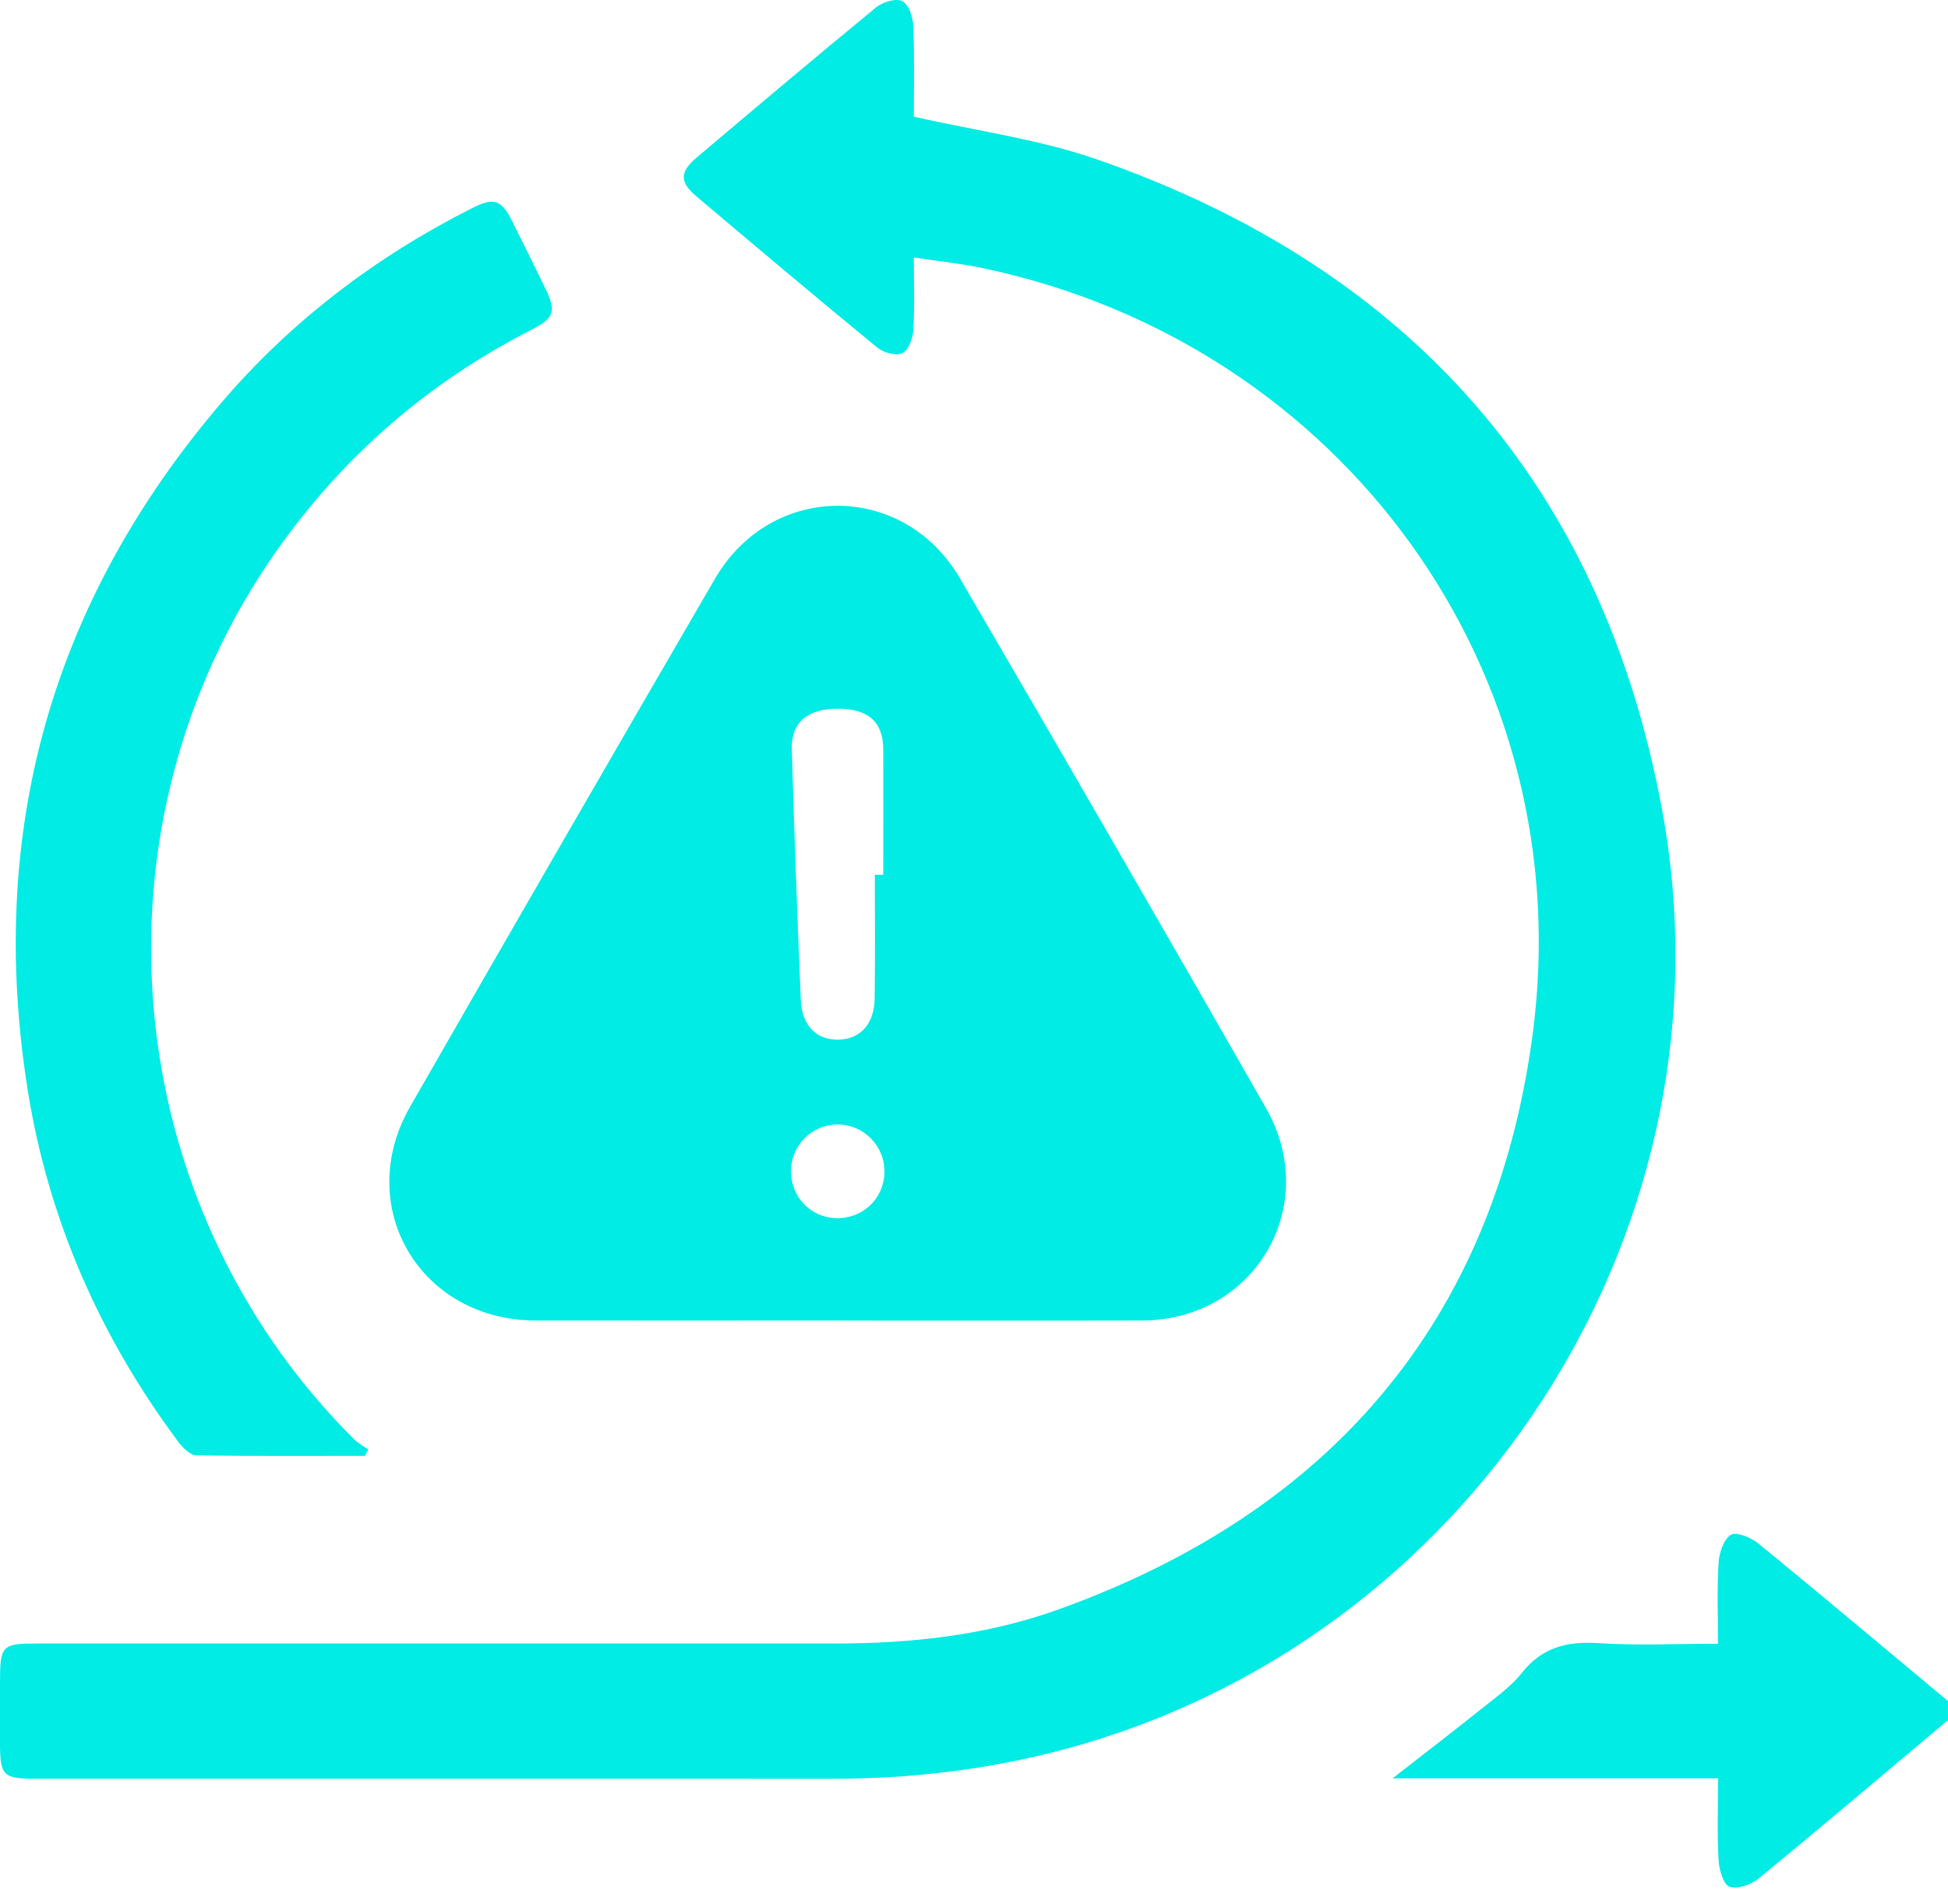
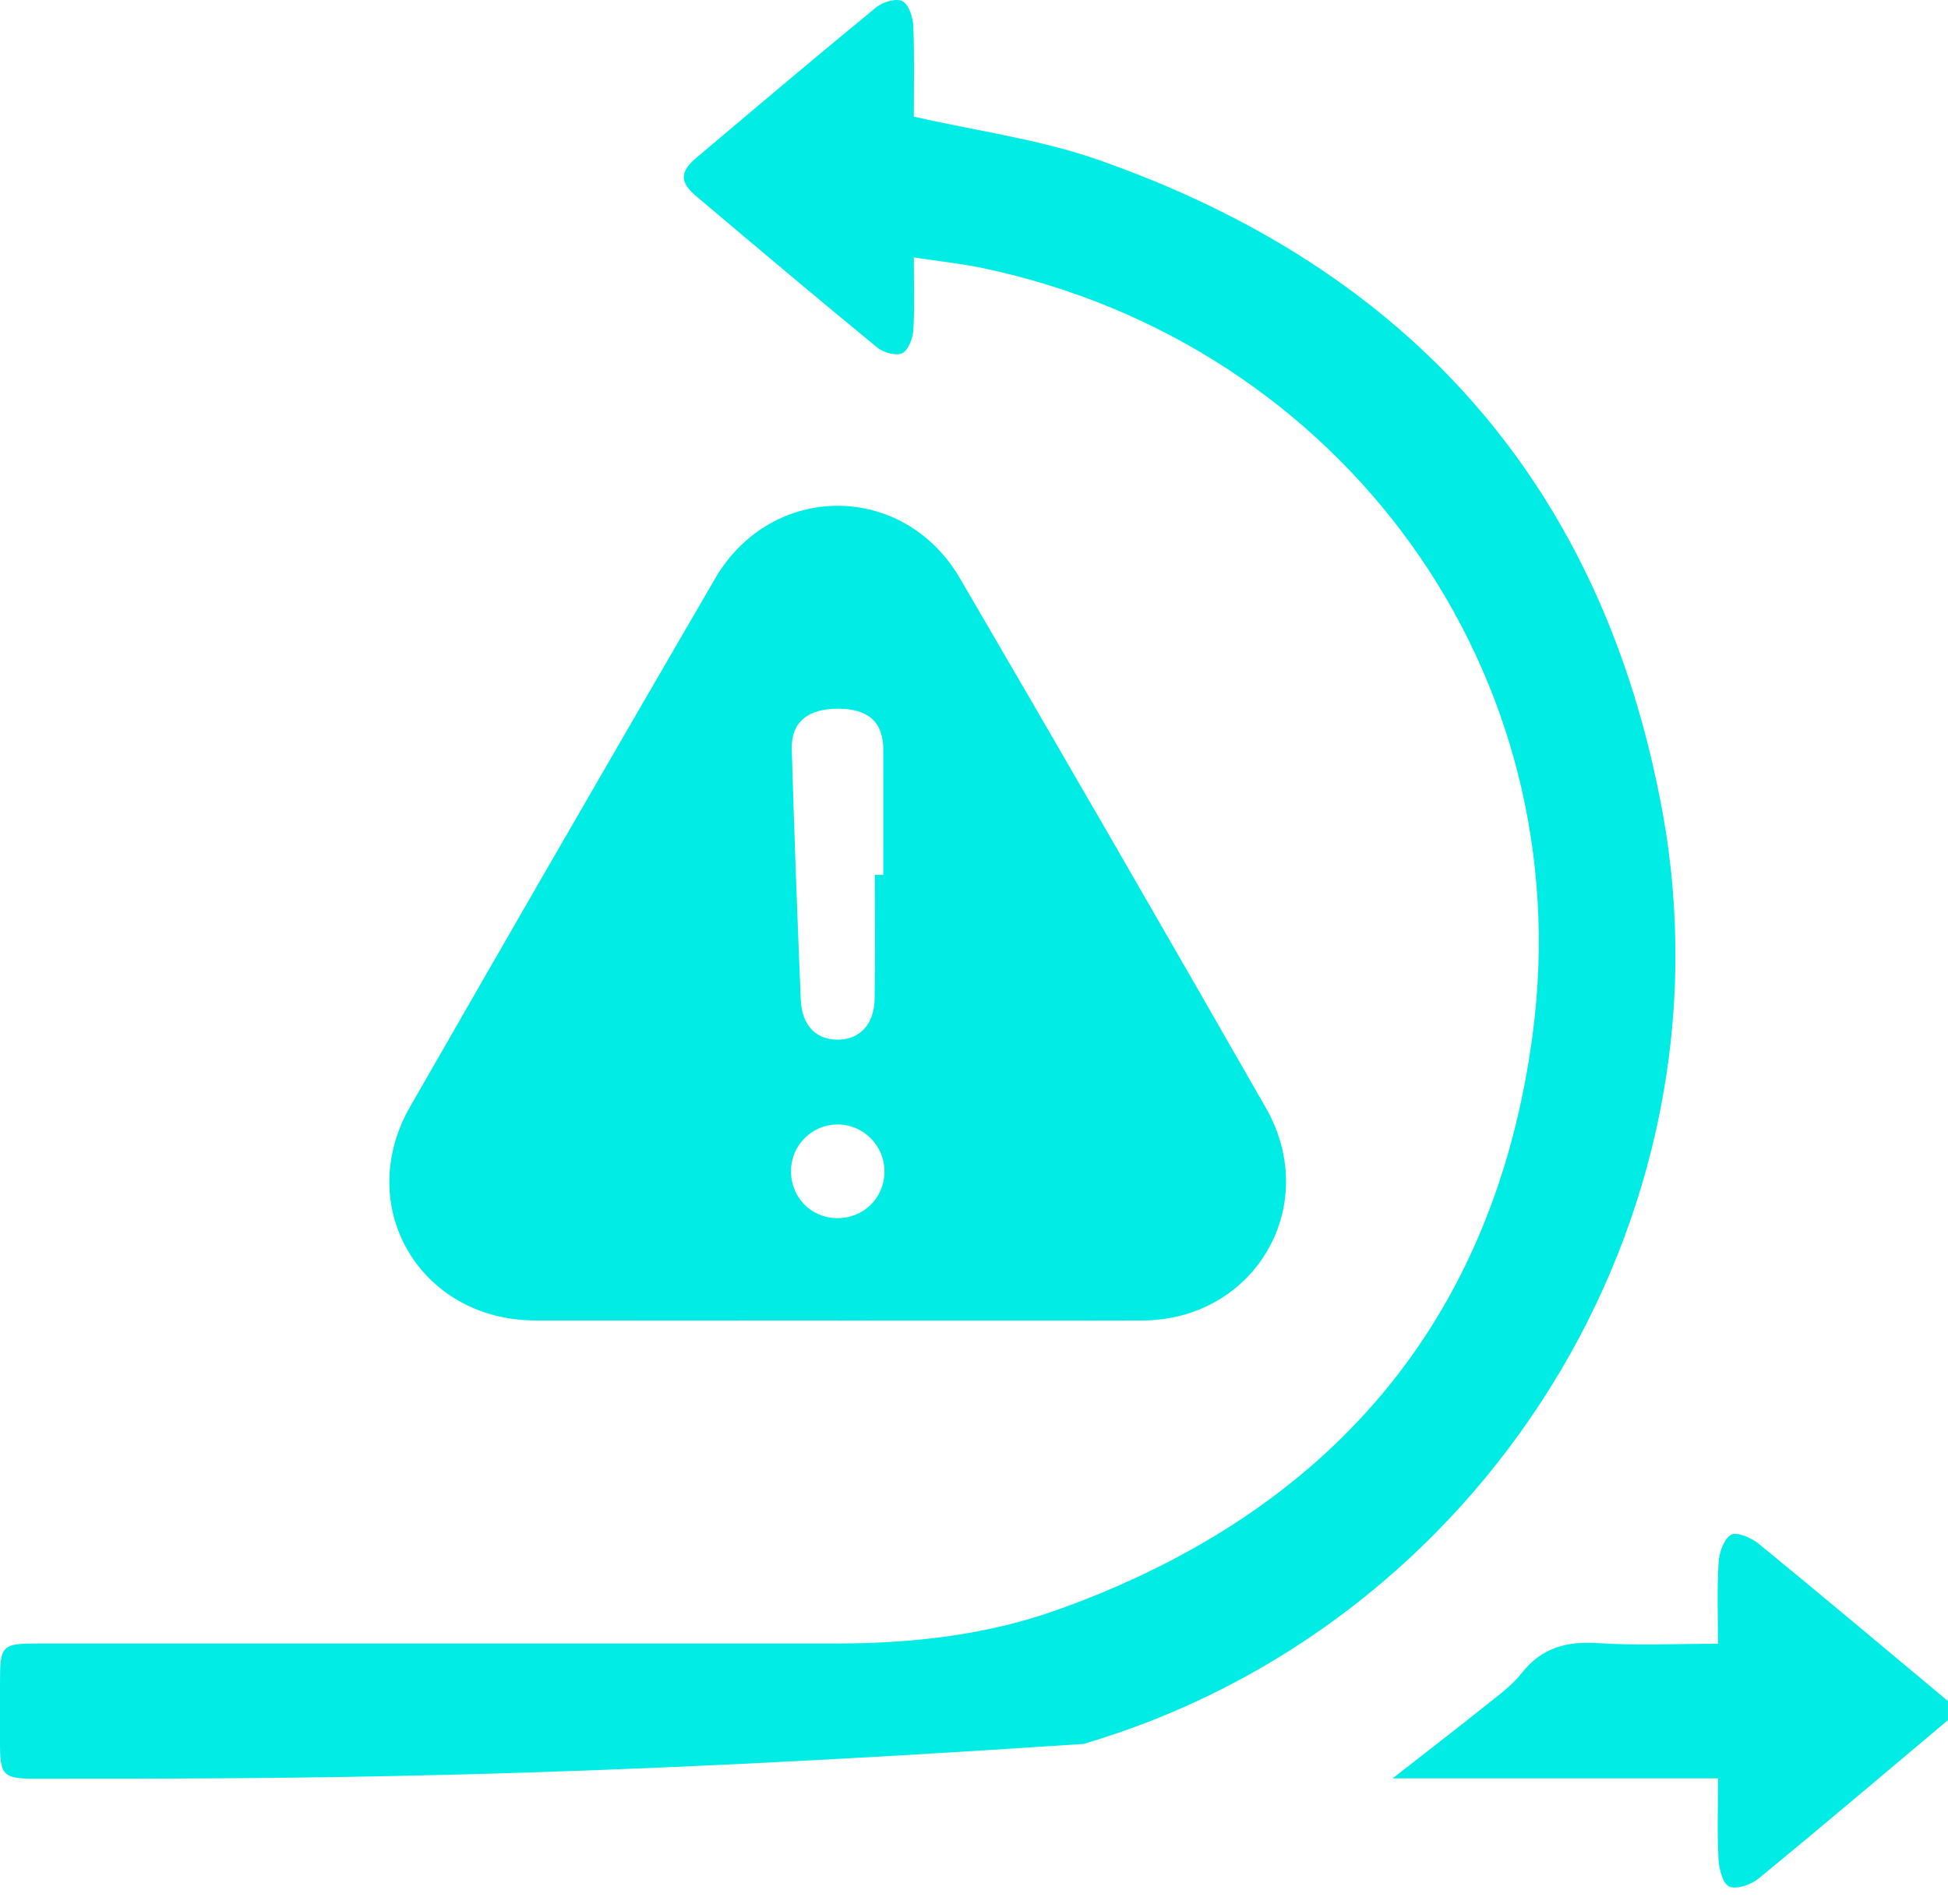
<svg xmlns="http://www.w3.org/2000/svg" width="90" height="88" viewBox="0 0 90 88" fill="none">
  <path d="M90 79.485C87.093 81.929 84.195 84.388 81.26 86.8C80.912 87.086 80.276 87.314 79.905 87.185C79.621 87.086 79.423 86.391 79.4 85.952C79.332 84.736 79.376 83.512 79.376 82.178H64.34C65.897 80.962 67.302 79.882 68.682 78.778C69.253 78.322 69.864 77.876 70.307 77.31C71.235 76.131 72.388 75.835 73.834 75.93C75.635 76.047 77.451 75.958 79.374 75.958C79.374 74.664 79.325 73.438 79.4 72.222C79.428 71.761 79.632 71.132 79.968 70.925C80.222 70.768 80.903 71.052 81.241 71.327C84.179 73.729 87.083 76.174 89.998 78.606V79.485H90Z" fill="#00ECE5" />
-   <path d="M42.22 11.897C42.22 13.111 42.264 14.191 42.196 15.262C42.173 15.642 41.964 16.192 41.68 16.323C41.391 16.457 40.811 16.293 40.524 16.055C37.718 13.752 34.94 11.411 32.167 9.067C31.392 8.412 31.401 7.942 32.188 7.278C34.94 4.953 37.692 2.628 40.475 0.343C40.778 0.094 41.403 -0.096 41.689 0.052C41.985 0.205 42.18 0.796 42.196 1.207C42.255 2.663 42.22 4.124 42.22 5.39C45.136 6.054 48.011 6.435 50.692 7.369C65.118 12.397 74.037 22.422 76.8 37.472C80.278 56.401 68.485 75.169 50.063 80.586C46.268 81.701 42.401 82.199 38.453 82.197C26.181 82.19 13.906 82.197 1.634 82.195C0.136 82.195 0 82.051 0 80.518C0 79.609 0 78.703 0 77.794C0 76.012 0.063 75.946 1.806 75.946C14.078 75.946 26.352 75.946 38.624 75.946C42.133 75.946 45.599 75.561 48.903 74.373C61.424 69.871 69.023 61.084 70.801 47.87C73.062 31.068 62.027 15.9 45.432 12.395C44.411 12.178 43.368 12.073 42.215 11.897H42.22Z" fill="#00ECE5" />
+   <path d="M42.22 11.897C42.22 13.111 42.264 14.191 42.196 15.262C42.173 15.642 41.964 16.192 41.68 16.323C41.391 16.457 40.811 16.293 40.524 16.055C37.718 13.752 34.94 11.411 32.167 9.067C31.392 8.412 31.401 7.942 32.188 7.278C34.94 4.953 37.692 2.628 40.475 0.343C40.778 0.094 41.403 -0.096 41.689 0.052C41.985 0.205 42.18 0.796 42.196 1.207C42.255 2.663 42.22 4.124 42.22 5.39C45.136 6.054 48.011 6.435 50.692 7.369C65.118 12.397 74.037 22.422 76.8 37.472C80.278 56.401 68.485 75.169 50.063 80.586C26.181 82.19 13.906 82.197 1.634 82.195C0.136 82.195 0 82.051 0 80.518C0 79.609 0 78.703 0 77.794C0 76.012 0.063 75.946 1.806 75.946C14.078 75.946 26.352 75.946 38.624 75.946C42.133 75.946 45.599 75.561 48.903 74.373C61.424 69.871 69.023 61.084 70.801 47.87C73.062 31.068 62.027 15.9 45.432 12.395C44.411 12.178 43.368 12.073 42.215 11.897H42.22Z" fill="#00ECE5" />
  <path d="M38.709 61.02C34.052 61.02 29.398 61.025 24.741 61.02C19.404 61.013 16.302 55.753 18.951 51.134C23.621 42.988 28.316 34.856 33.035 26.74C35.64 22.262 41.738 22.245 44.352 26.724C49.098 34.858 53.808 43.016 58.484 51.193C61.076 55.725 57.972 61.008 52.763 61.02C48.079 61.032 43.394 61.023 38.709 61.023V61.02ZM40.419 40.426C40.548 40.426 40.679 40.426 40.808 40.426C40.808 38.496 40.813 36.563 40.808 34.633C40.804 33.36 40.116 32.749 38.709 32.749C37.314 32.749 36.546 33.379 36.581 34.616C36.694 38.479 36.835 42.342 36.997 46.203C37.049 47.421 37.746 48.084 38.782 48.041C39.766 48.001 40.395 47.302 40.411 46.132C40.437 44.23 40.419 42.328 40.419 40.426ZM40.862 54.156C40.879 52.954 39.9 51.961 38.702 51.961C37.532 51.961 36.574 52.893 36.546 54.065C36.516 55.295 37.439 56.27 38.655 56.291C39.878 56.312 40.848 55.377 40.865 54.156H40.862Z" fill="#00ECE5" />
-   <path d="M16.856 67.276C14.259 67.276 11.659 67.297 9.062 67.248C8.775 67.243 8.428 66.884 8.221 66.604C4.612 61.753 2.231 56.34 1.282 50.378C-0.613 38.465 2.358 27.853 10.187 18.657C13.432 14.844 17.363 11.864 21.834 9.605C22.806 9.114 23.163 9.229 23.647 10.189C24.159 11.209 24.659 12.235 25.162 13.259C25.723 14.4 25.631 14.686 24.523 15.255C19.763 17.688 15.846 21.093 12.772 25.463C3.851 38.153 5.38 55.586 16.375 66.525C16.558 66.708 16.799 66.832 17.016 66.983C16.964 67.081 16.91 67.18 16.858 67.276H16.856Z" fill="#00ECE5" />
</svg>